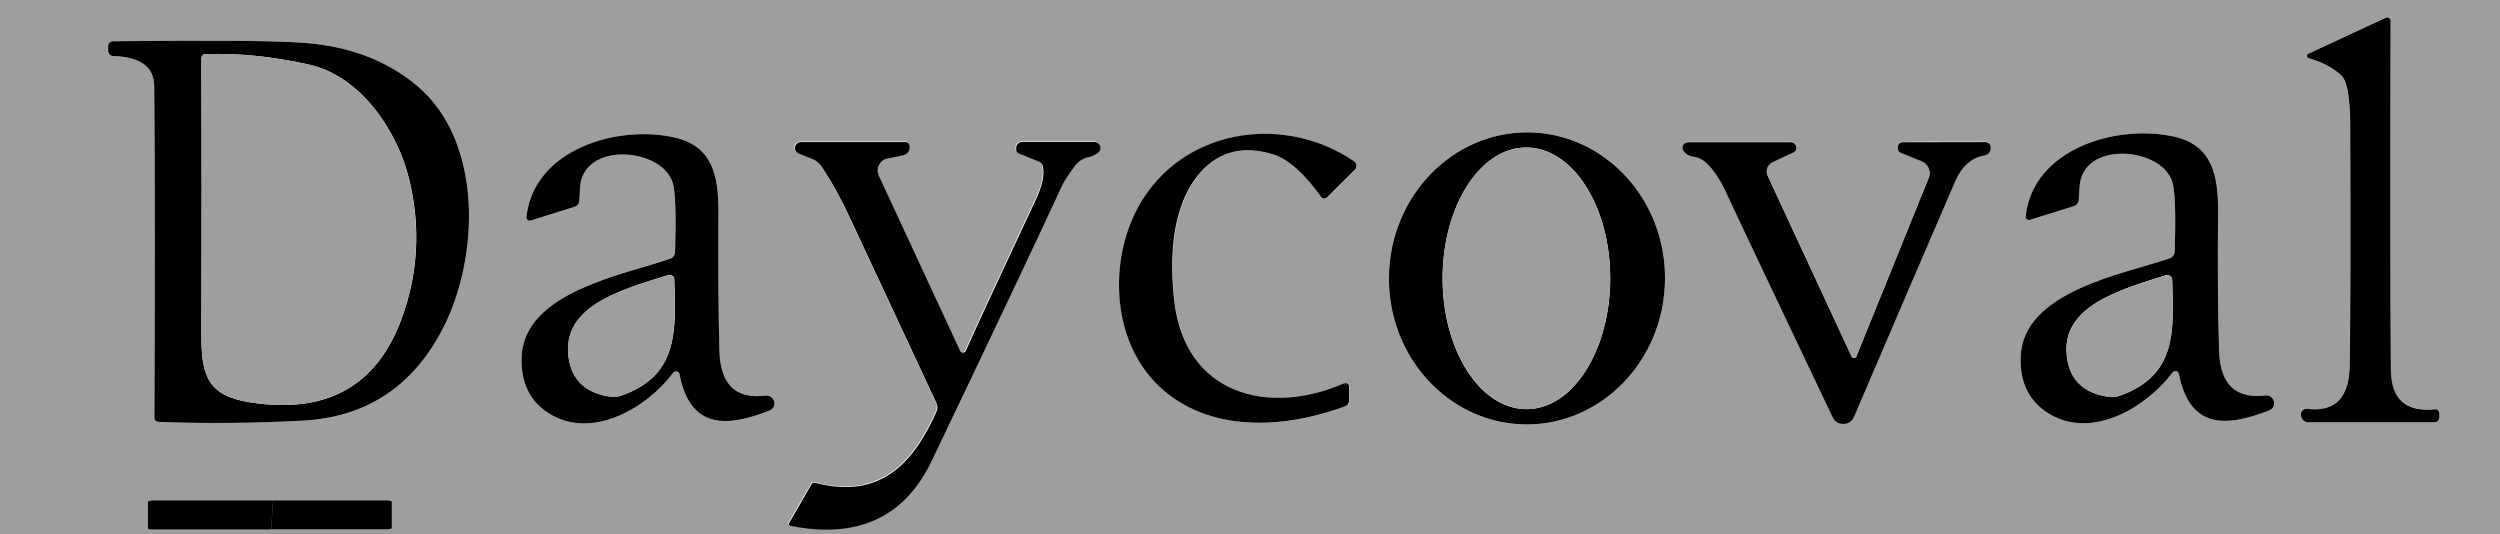
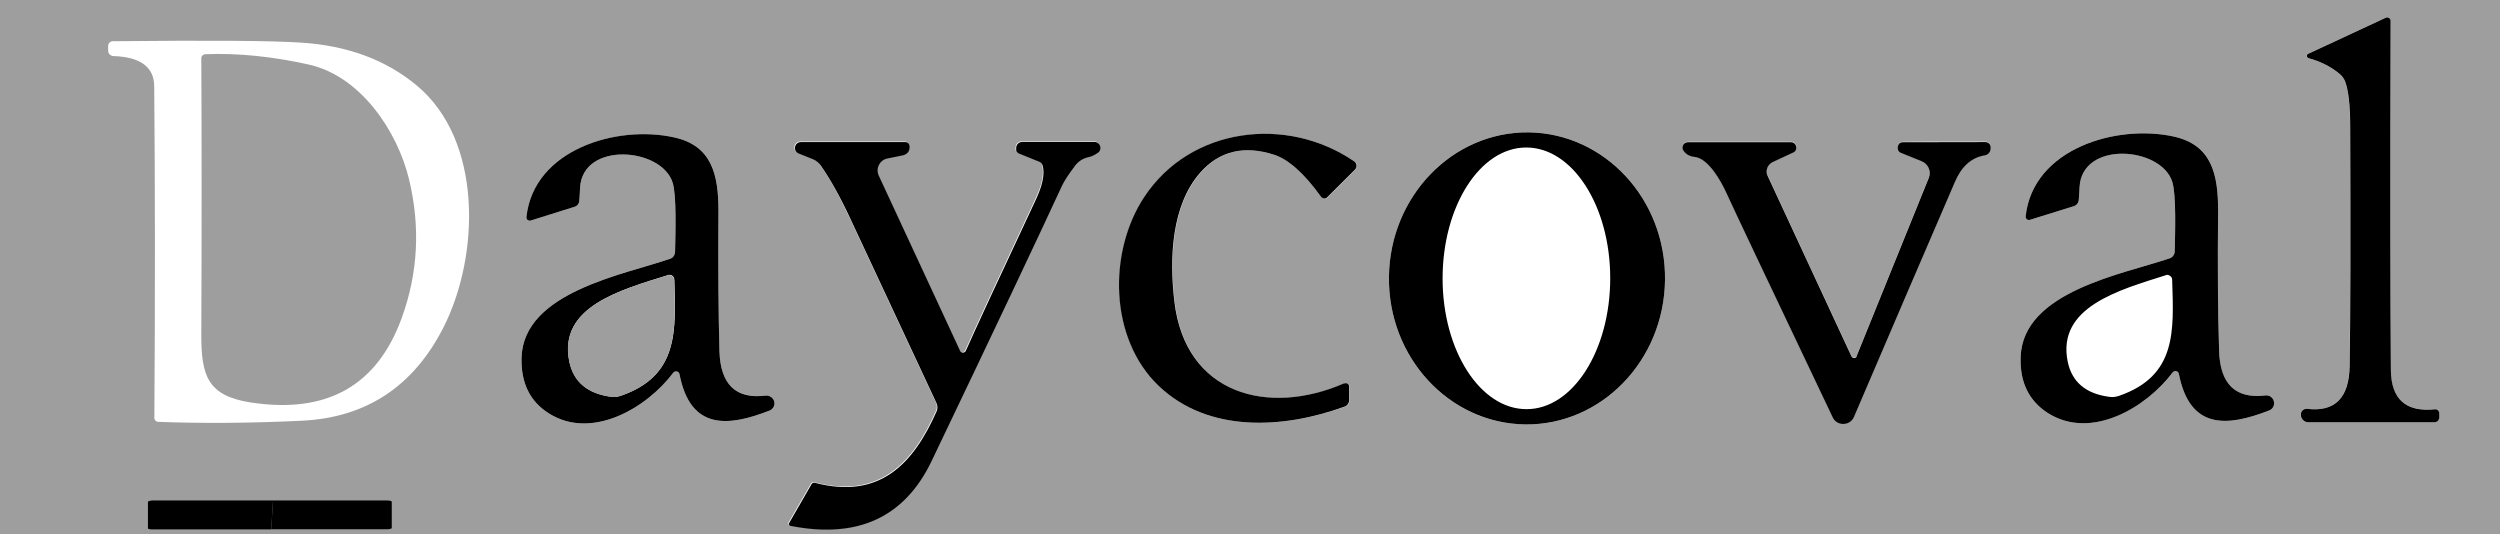
<svg xmlns="http://www.w3.org/2000/svg" id="Layer_2" data-name="Layer 2" viewBox="0 0 175.24 37.46">
  <defs>
    <style>
      .cls-1 {
        fill: #9e9e9e;
      }
    </style>
  </defs>
  <g id="Layer_3" data-name="Layer 3">
    <g>
      <path class="cls-1" d="M175.24,0v37.46H0V0M167.23,1.24l-5.44,2.53c-.15.07-.12.27.03.31.82.22,1.54.59,2.18,1.11.17.13.3.31.37.51.24.59.36,1.66.36,3.21.04,7.7.02,13.29-.04,16.76-.04,2.22-1.03,3.22-2.97,2.99-.25-.03-.47.18-.45.42v.02c.02.28.25.5.53.5h8.83c.19,0,.34-.16.34-.35v-.29c0-.16-.14-.3-.3-.28-2.04.21-3.07-.7-3.09-2.75-.05-5.65-.06-13.81-.02-24.48,0-.18-.18-.3-.34-.22M7.58,3.55c0,.21.16.37.37.38,1.89.06,2.85.77,2.86,2.11.06,6.75.07,14.5.01,23.25,0,.15.12.28.28.28,3.17.12,6.52.09,10.07-.08,4.52-.22,7.83-2.42,9.93-6.57,2.52-4.99,2.76-13.07-1.89-16.93-2.15-1.79-4.84-2.79-8.07-3-2.04-.14-6.45-.17-13.23-.1-.19,0-.33.15-.33.34v.32M47.63,26.23c.77,3.92,3.37,3.7,6.31,2.55.25-.1.4-.37.33-.64-.07-.27-.33-.44-.6-.41-2.09.25-3.17-.79-3.24-3.11-.08-2.55-.1-5.81-.07-9.79.02-2.59-.46-4.62-3.11-5.2-3.99-.88-9.84.85-10.35,5.58-.02.17.14.3.3.25l3.09-.97c.18-.05.3-.21.31-.39.02-.16.04-.48.06-.94.17-3.26,5.71-2.85,6.49-.36.28.88.2,3.49.17,4.86,0,.21-.15.4-.35.48-3.29,1.12-10.27,2.34-10.41,6.92-.05,1.77.58,3.08,1.92,3.92,3.02,1.9,6.86-.39,8.71-2.85.13-.17.39-.11.44.1M94.24,26.88c-5.32,2.31-11.13.8-11.9-5.73-.36-3.05-.21-6.76,1.83-9.06,1.33-1.5,3.04-1.92,5.14-1.24,1.01.32,2.11,1.31,3.31,2.95.1.15.31.16.43.04l1.94-1.93c.18-.18.15-.47-.06-.6-4.68-3.2-11.46-2.43-14.71,2.52-2.54,3.86-2.45,9.93,1.03,13.24,3.47,3.29,8.71,3,13.03,1.44.19-.07.31-.24.31-.44v-.97c0-.16-.17-.28-.33-.21M106.91,29.75c5.34.07,9.73-4.46,9.8-10.12.07-5.65-4.2-10.29-9.55-10.35-5.34-.07-9.73,4.46-9.8,10.12-.07,5.65,4.2,10.29,9.55,10.35M152.73,26.21c.77,3.93,3.38,3.71,6.33,2.56.26-.1.4-.37.33-.64-.07-.27-.32-.45-.6-.41-2.09.25-3.18-.79-3.24-3.12-.08-2.56-.1-5.83-.07-9.81.02-2.6-.46-4.63-3.11-5.22-4.01-.88-9.86.84-10.38,5.59-.02.17.15.3.3.25l3.11-.97c.17-.05.3-.21.31-.39.01-.16.04-.48.06-.94.17-3.27,5.72-2.85,6.5-.36.28.88.2,3.5.17,4.88,0,.22-.15.4-.36.48-3.29,1.12-10.3,2.34-10.44,6.92-.06,1.78.58,3.09,1.92,3.93,3.02,1.91,6.88-.39,8.73-2.85.13-.17.4-.11.44.1M71.35,10.71l1.46.59c.12.05.21.15.24.28.15.59,0,1.38-.48,2.37-2.69,5.75-4.33,9.28-4.91,10.6-.08.18-.32.18-.4,0l-5.7-12.28c-.24-.5.06-1.09.6-1.2.62-.12.99-.2,1.12-.23.18-.05.29-.13.36-.25.08-.15.1-.3.06-.46-.03-.12-.14-.21-.27-.21h-7.33c-.46,0-.58.63-.16.8l1,.4c.22.09.42.25.56.45.65.92,1.34,2.17,2.07,3.73,1.63,3.49,3.64,7.8,6.04,12.93.08.18.08.39,0,.57-1.65,3.72-4.01,6.19-8.54,5-.08-.02-.18.01-.22.09l-1.58,2.74c-.04.08,0,.18.09.19,4.7.94,8-.58,9.9-4.54,4.48-9.36,7.54-15.8,9.16-19.34.14-.3.44-.76.91-1.38.22-.3.54-.5.91-.58.22-.04.45-.15.68-.31.34-.24.18-.76-.24-.76h-5.07c-.23,0-.42.19-.42.42v.16c0,.08.05.15.12.18M130.15,24.94c-.07.16-.3.18-.37.01l-5.88-12.66c-.17-.36,0-.79.36-.96l1.44-.67c.37-.17.25-.72-.16-.72h-7.23c-.3,0-.48.33-.32.57.17.27.44.42.8.46.97.1,1.86,1.75,2.2,2.48.52,1.12,3.01,6.38,7.47,15.77.3.64,1.22.62,1.5-.03,2.63-6.16,5-11.65,7.08-16.48.47-1.08,1.16-1.7,2.08-1.85.22-.04.4-.22.42-.46v-.07c.02-.22-.16-.4-.37-.4-3.11,0-5.05,0-5.79.01-.19,0-.31.11-.36.34-.04.17.05.34.22.4l1.46.59c.46.19.68.71.5,1.17l-5.05,12.47" />
      <path d="M167.23,1.24c.16-.07.34.04.34.22-.04,10.67-.03,18.83.02,24.48.02,2.05,1.05,2.96,3.09,2.75.16-.02.3.11.3.28v.29c0,.19-.15.34-.34.34h-8.83c-.28,0-.51-.21-.53-.5v-.02c-.02-.25.2-.45.45-.42,1.94.23,2.93-.77,2.97-2.99.06-3.47.07-9.05.04-16.76,0-1.55-.13-2.62-.36-3.21-.08-.2-.21-.38-.37-.51-.64-.53-1.37-.89-2.18-1.11-.15-.04-.18-.25-.03-.31l5.44-2.53h0Z" />
-       <path d="M7.58,3.55v-.32c0-.19.15-.33.33-.34,6.79-.07,11.2-.04,13.23.1,3.23.21,5.92,1.21,8.07,3,4.64,3.86,4.41,11.94,1.89,16.93-2.1,4.15-5.41,6.34-9.93,6.57-3.55.18-6.9.21-10.07.08-.16,0-.28-.13-.28-.28.05-8.76.05-16.5-.01-23.25-.01-1.35-.97-2.05-2.86-2.11-.21,0-.37-.18-.37-.38M14.39,3.8c-.15,0-.27.13-.27.29.02,5.71.02,12.16,0,19.33-.01,2.94.44,4.33,3.46,4.79,5.34.82,8.87-1.16,10.6-5.95,1.14-3.15,1.31-6.38.5-9.7-.82-3.38-3.4-7.24-7.05-8.04-2.57-.57-4.98-.81-7.23-.72h0Z" />
      <path class="cls-1" d="M14.39,3.8c2.25-.09,4.66.15,7.23.72,3.65.8,6.23,4.66,7.05,8.04.8,3.32.64,6.55-.5,9.7-1.73,4.79-5.27,6.77-10.6,5.95-3.02-.47-3.47-1.86-3.46-4.79.03-7.17.03-13.62,0-19.33,0-.16.12-.28.27-.29h0Z" />
      <path d="M47.19,26.13c-1.84,2.45-5.69,4.75-8.71,2.85-1.34-.84-1.97-2.15-1.92-3.92.14-4.58,7.12-5.79,10.41-6.92.21-.07.34-.27.35-.48.03-1.37.11-3.99-.17-4.86-.78-2.48-6.32-2.9-6.49.36-.02.47-.04.78-.06.94-.01.18-.14.34-.31.39l-3.09.97c-.16.05-.32-.08-.3-.25.51-4.74,6.36-6.47,10.35-5.58,2.65.58,3.12,2.61,3.11,5.2-.03,3.98,0,7.24.07,9.79.07,2.33,1.15,3.37,3.24,3.11.27-.03.53.15.6.41.07.27-.08.54-.33.64-2.94,1.15-5.55,1.37-6.31-2.55-.04-.21-.31-.27-.44-.1M46.81,19.29c-3.3,1.03-7.69,2.21-6.9,6.05.3,1.43,1.28,2.25,2.94,2.47.22.03.45,0,.66-.07,4.08-1.4,3.86-4.57,3.76-8.13,0-.24-.23-.4-.45-.33h0Z" />
      <path d="M94.24,26.88c.16-.07.33.05.33.21v.97c0,.19-.12.37-.31.44-4.31,1.57-9.56,1.86-13.03-1.44-3.48-3.31-3.57-9.38-1.03-13.24,3.26-4.95,10.03-5.72,14.71-2.52.21.14.24.43.06.6l-1.94,1.93c-.12.12-.33.11-.43-.04-1.19-1.65-2.3-2.63-3.31-2.95-2.1-.67-3.81-.25-5.14,1.24-2.04,2.3-2.19,6.01-1.83,9.06.77,6.53,6.59,8.04,11.9,5.73h0Z" />
      <path d="M106.91,29.75c-5.34-.07-9.62-4.7-9.55-10.35.07-5.65,4.46-10.18,9.8-10.12,5.34.07,9.62,4.7,9.55,10.35-.07,5.65-4.46,10.18-9.8,10.12M107.01,28.68c3.24,0,5.86-4.12,5.86-9.18,0-5.07-2.65-9.17-5.89-9.16-3.24,0-5.86,4.12-5.86,9.18,0,5.07,2.65,9.17,5.89,9.16h0Z" />
      <path d="M152.73,26.21c-.04-.21-.3-.27-.44-.1-1.85,2.46-5.7,4.76-8.73,2.85-1.34-.85-1.98-2.16-1.92-3.93.14-4.59,7.14-5.8,10.44-6.92.21-.07.35-.26.36-.48.03-1.37.11-3.99-.17-4.88-.78-2.48-6.33-2.91-6.5.36-.02.47-.05.78-.06.94-.02.18-.15.34-.31.39l-3.11.97c-.16.05-.32-.08-.3-.25.52-4.75,6.38-6.47,10.38-5.59,2.65.59,3.12,2.62,3.11,5.22-.04,3.98-.01,7.25.07,9.81.07,2.33,1.15,3.37,3.24,3.12.28-.04.53.14.6.41.07.27-.07.54-.33.64-2.95,1.15-5.56,1.37-6.33-2.56M151.82,19.29c-3.29,1.04-7.67,2.24-6.88,6.07.3,1.43,1.28,2.25,2.94,2.46.22.03.45,0,.65-.07,4.08-1.41,3.84-4.58,3.73-8.14,0-.23-.24-.39-.45-.33h0Z" />
      <path d="M71.35,10.71c-.07-.03-.12-.1-.12-.18v-.16c0-.24.19-.42.42-.42h5.07c.41,0,.57.53.24.76-.23.16-.46.27-.68.31-.36.08-.68.28-.91.58-.47.62-.77,1.09-.91,1.38-1.63,3.53-4.68,9.98-9.16,19.34-1.9,3.96-5.2,5.47-9.9,4.54-.08-.02-.13-.11-.09-.19l1.58-2.74c.05-.08.14-.11.22-.09,4.53,1.19,6.89-1.28,8.54-5,.08-.18.08-.39,0-.57-2.4-5.14-4.41-9.44-6.04-12.93-.73-1.57-1.43-2.81-2.07-3.73-.15-.2-.34-.36-.56-.45l-1-.4c-.42-.17-.3-.8.16-.8h7.33c.13,0,.24.08.27.21.04.16.02.31-.06.46-.07.11-.18.2-.36.25-.13.03-.5.11-1.12.23-.54.11-.84.69-.6,1.2l5.7,12.28c.08.17.32.17.4,0,.58-1.32,2.22-4.86,4.91-10.6.47-1,.63-1.79.48-2.37-.04-.13-.12-.23-.24-.28l-1.46-.59h0Z" />
      <path d="M130.15,24.94l5.05-12.47c.19-.46-.04-.98-.5-1.17l-1.46-.59c-.16-.06-.25-.24-.22-.4.04-.23.16-.34.36-.34.75,0,2.68-.01,5.79-.01.22,0,.39.18.37.4v.07c-.02.24-.19.42-.42.46-.92.15-1.62.77-2.08,1.85-2.08,4.83-4.45,10.32-7.08,16.48-.28.65-1.2.67-1.5.03-4.47-9.4-6.96-14.65-7.47-15.77-.34-.74-1.23-2.38-2.2-2.48-.36-.04-.63-.19-.8-.46-.16-.25.02-.57.32-.57h7.23c.4,0,.53.55.16.72l-1.44.67c-.36.17-.53.6-.36.96l5.88,12.66c.08.16.31.15.37-.01h0Z" />
-       <path class="cls-1" d="M107.01,28.68c-3.24,0-5.88-4.1-5.89-9.16,0-5.07,2.62-9.18,5.86-9.18,3.24,0,5.88,4.1,5.89,9.16,0,5.07-2.62,9.18-5.86,9.18h0Z" />
      <path class="cls-1" d="M47.26,19.62c.1,3.56.33,6.74-3.76,8.13-.21.07-.44.1-.66.07-1.66-.22-2.64-1.04-2.94-2.47-.79-3.84,3.6-5.03,6.9-6.05.22-.07.45.09.45.33h0Z" />
-       <path class="cls-1" d="M151.82,19.29c.22-.07.45.1.45.33.11,3.56.34,6.73-3.73,8.14-.21.07-.44.1-.65.07-1.67-.21-2.65-1.03-2.94-2.46-.8-3.84,3.58-5.03,6.88-6.07h0Z" />
      <path d="M19.14,35.08l-.13,2.03h-8.3c-.19,0-.34-.03-.34-.07v-1.88s.15-.08.33-.08h8.44Z" />
      <path d="M19.01,37.11l.13-2.03h7.98c.19,0,.34.04.34.09v1.86s-.13.07-.3.07h-8.15Z" />
    </g>
  </g>
</svg>